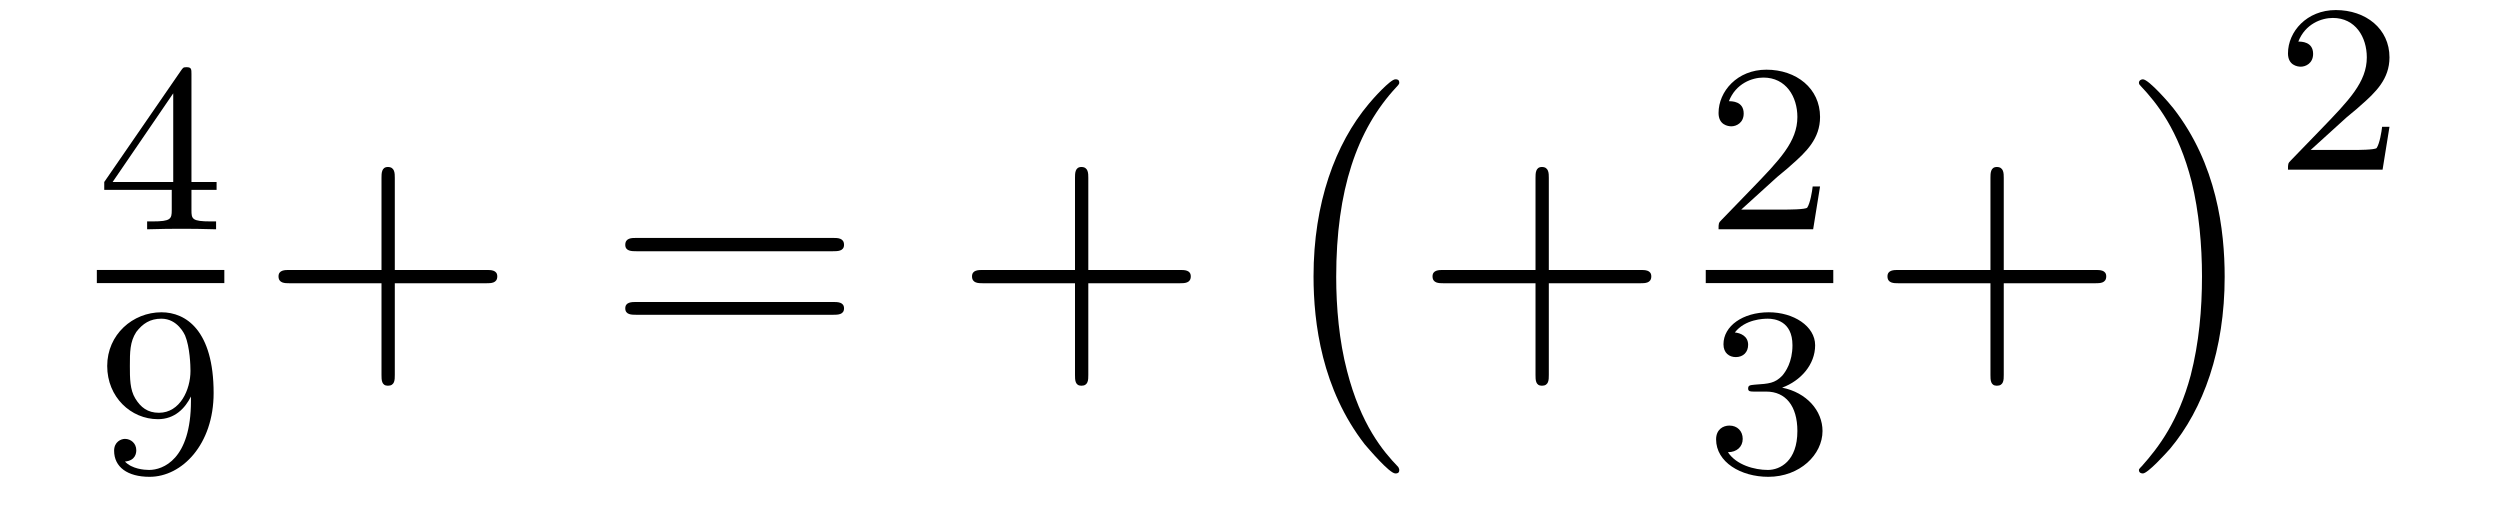
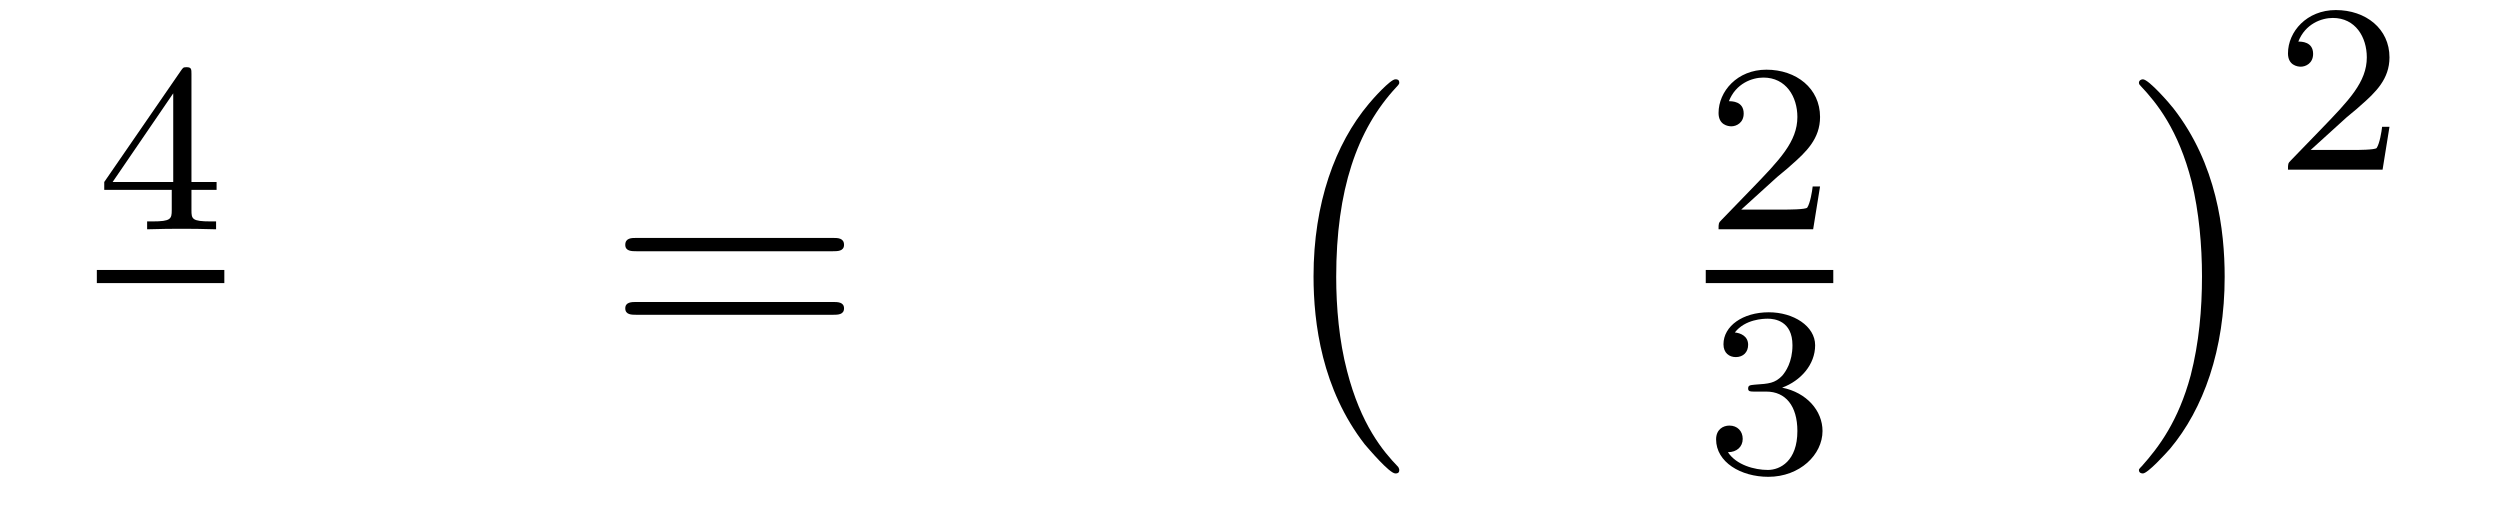
<svg xmlns="http://www.w3.org/2000/svg" xmlns:xlink="http://www.w3.org/1999/xlink" width="79.286pt" height="16.231pt" viewBox="0 0 79.286 16.231" version="1.2">
  <defs>
    <g>
      <symbol overflow="visible" id="glyph0-0">
        <path style="stroke:none;" d="" />
      </symbol>
      <symbol overflow="visible" id="glyph0-1">
        <path style="stroke:none;" d="M 3 -4.922 C 3 -5.078 3 -5.141 2.844 -5.141 C 2.734 -5.141 2.734 -5.125 2.656 -5.016 L 0.234 -1.5 L 0.234 -1.25 L 2.375 -1.25 L 2.375 -0.609 C 2.375 -0.328 2.344 -0.25 1.766 -0.25 L 1.594 -0.25 L 1.594 0 C 2.234 -0.016 2.25 -0.016 2.688 -0.016 C 3.125 -0.016 3.141 -0.016 3.781 0 L 3.781 -0.25 L 3.609 -0.25 C 3.016 -0.25 3 -0.328 3 -0.609 L 3 -1.25 L 3.797 -1.25 L 3.797 -1.5 L 3 -1.5 Z M 2.422 -4.312 L 2.422 -1.5 L 0.5 -1.5 Z M 2.422 -4.312 " />
      </symbol>
      <symbol overflow="visible" id="glyph0-2">
-         <path style="stroke:none;" d="M 2.984 -2.25 C 2.984 -0.391 2.094 -0.062 1.656 -0.062 C 1.5 -0.062 1.109 -0.094 0.891 -0.328 C 1.234 -0.359 1.25 -0.609 1.25 -0.688 C 1.25 -0.906 1.078 -1.047 0.891 -1.047 C 0.766 -1.047 0.547 -0.953 0.547 -0.672 C 0.547 -0.156 0.969 0.156 1.672 0.156 C 2.703 0.156 3.703 -0.875 3.703 -2.5 C 3.703 -4.484 2.828 -5.062 2.047 -5.062 C 1.141 -5.062 0.328 -4.359 0.328 -3.359 C 0.328 -2.375 1.078 -1.672 1.938 -1.672 C 2.469 -1.672 2.797 -2.016 2.984 -2.391 Z M 1.969 -1.875 C 1.609 -1.875 1.391 -2.047 1.219 -2.328 C 1.047 -2.609 1.047 -2.969 1.047 -3.359 C 1.047 -3.797 1.047 -4.125 1.25 -4.438 C 1.453 -4.703 1.688 -4.859 2.047 -4.859 C 2.562 -4.859 2.781 -4.359 2.797 -4.328 C 2.953 -3.953 2.969 -3.359 2.969 -3.203 C 2.969 -2.609 2.641 -1.875 1.969 -1.875 Z M 1.969 -1.875 " />
-       </symbol>
+         </symbol>
      <symbol overflow="visible" id="glyph0-3">
        <path style="stroke:none;" d="M 2.141 -1.547 C 2.266 -1.672 2.594 -1.922 2.703 -2.031 C 3.188 -2.453 3.625 -2.875 3.625 -3.562 C 3.625 -4.469 2.875 -5.062 1.922 -5.062 C 1 -5.062 0.406 -4.375 0.406 -3.688 C 0.406 -3.312 0.703 -3.266 0.812 -3.266 C 0.969 -3.266 1.203 -3.375 1.203 -3.672 C 1.203 -4.062 0.828 -4.062 0.734 -4.062 C 0.953 -4.625 1.469 -4.812 1.828 -4.812 C 2.547 -4.812 2.906 -4.203 2.906 -3.562 C 2.906 -2.781 2.344 -2.203 1.453 -1.281 L 0.5 -0.297 C 0.406 -0.203 0.406 -0.188 0.406 0 L 3.406 0 L 3.625 -1.359 L 3.391 -1.359 C 3.375 -1.203 3.312 -0.828 3.219 -0.688 C 3.172 -0.625 2.594 -0.625 2.469 -0.625 L 1.125 -0.625 Z M 2.141 -1.547 " />
      </symbol>
      <symbol overflow="visible" id="glyph0-4">
        <path style="stroke:none;" d="M 1.922 -2.547 C 2.531 -2.547 2.906 -2.094 2.906 -1.297 C 2.906 -0.344 2.359 -0.062 1.969 -0.062 C 1.547 -0.062 0.969 -0.219 0.703 -0.625 C 0.984 -0.625 1.172 -0.797 1.172 -1.047 C 1.172 -1.297 1 -1.469 0.75 -1.469 C 0.547 -1.469 0.328 -1.344 0.328 -1.031 C 0.328 -0.312 1.109 0.156 1.984 0.156 C 2.984 0.156 3.703 -0.547 3.703 -1.297 C 3.703 -1.938 3.203 -2.516 2.422 -2.672 C 3.016 -2.891 3.469 -3.406 3.469 -4.016 C 3.469 -4.625 2.781 -5.062 2 -5.062 C 1.172 -5.062 0.562 -4.625 0.562 -4.047 C 0.562 -3.766 0.75 -3.641 0.953 -3.641 C 1.188 -3.641 1.344 -3.797 1.344 -4.031 C 1.344 -4.312 1.094 -4.406 0.922 -4.422 C 1.25 -4.844 1.828 -4.859 1.969 -4.859 C 2.172 -4.859 2.75 -4.797 2.75 -4.016 C 2.75 -3.484 2.531 -3.172 2.422 -3.047 C 2.188 -2.812 2.016 -2.797 1.547 -2.766 C 1.406 -2.75 1.344 -2.75 1.344 -2.641 C 1.344 -2.547 1.422 -2.547 1.547 -2.547 Z M 1.922 -2.547 " />
      </symbol>
      <symbol overflow="visible" id="glyph1-0">
        <path style="stroke:none;" d="" />
      </symbol>
      <symbol overflow="visible" id="glyph1-1">
-         <path style="stroke:none;" d="M 4.266 -2.391 L 7.172 -2.391 C 7.312 -2.391 7.516 -2.391 7.516 -2.609 C 7.516 -2.812 7.312 -2.812 7.172 -2.812 L 4.266 -2.812 L 4.266 -5.734 C 4.266 -5.875 4.266 -6.078 4.047 -6.078 C 3.844 -6.078 3.844 -5.875 3.844 -5.734 L 3.844 -2.812 L 0.922 -2.812 C 0.781 -2.812 0.578 -2.812 0.578 -2.609 C 0.578 -2.391 0.781 -2.391 0.922 -2.391 L 3.844 -2.391 L 3.844 0.516 C 3.844 0.672 3.844 0.859 4.047 0.859 C 4.266 0.859 4.266 0.672 4.266 0.516 Z M 4.266 -2.391 " />
-       </symbol>
+         </symbol>
      <symbol overflow="visible" id="glyph1-2">
        <path style="stroke:none;" d="M 7.156 -3.406 C 7.312 -3.406 7.516 -3.406 7.516 -3.609 C 7.516 -3.828 7.312 -3.828 7.172 -3.828 L 0.922 -3.828 C 0.781 -3.828 0.578 -3.828 0.578 -3.609 C 0.578 -3.406 0.781 -3.406 0.938 -3.406 Z M 7.172 -1.391 C 7.312 -1.391 7.516 -1.391 7.516 -1.594 C 7.516 -1.797 7.312 -1.797 7.156 -1.797 L 0.938 -1.797 C 0.781 -1.797 0.578 -1.797 0.578 -1.594 C 0.578 -1.391 0.781 -1.391 0.922 -1.391 Z M 7.172 -1.391 " />
      </symbol>
      <symbol overflow="visible" id="glyph2-0">
        <path style="stroke:none;" d="" />
      </symbol>
      <symbol overflow="visible" id="glyph2-1">
        <path style="stroke:none;" d="M 4.297 11.969 C 4.297 11.938 4.281 11.906 4.266 11.875 C 3.781 11.375 3.078 10.531 2.641 8.828 C 2.391 7.875 2.297 6.812 2.297 5.844 C 2.297 3.094 2.953 1.172 4.203 -0.172 C 4.297 -0.266 4.297 -0.297 4.297 -0.312 C 4.297 -0.422 4.219 -0.422 4.172 -0.422 C 4.016 -0.422 3.453 0.203 3.328 0.359 C 2.266 1.625 1.578 3.5 1.578 5.828 C 1.578 7.312 1.844 9.406 3.203 11.156 C 3.312 11.281 3.984 12.078 4.172 12.078 C 4.219 12.078 4.297 12.078 4.297 11.969 Z M 4.297 11.969 " />
      </symbol>
      <symbol overflow="visible" id="glyph2-2">
        <path style="stroke:none;" d="M 3.172 5.844 C 3.172 4.359 2.922 2.266 1.547 0.5 C 1.453 0.375 0.766 -0.422 0.578 -0.422 C 0.531 -0.422 0.453 -0.391 0.453 -0.312 C 0.453 -0.266 0.484 -0.234 0.516 -0.203 C 1.016 0.328 1.703 1.172 2.125 2.828 C 2.359 3.781 2.453 4.859 2.453 5.828 C 2.453 6.875 2.359 7.938 2.094 8.969 C 1.703 10.422 1.078 11.25 0.547 11.844 C 0.453 11.938 0.453 11.953 0.453 11.969 C 0.453 12.062 0.531 12.078 0.578 12.078 C 0.734 12.078 1.312 11.438 1.438 11.297 C 2.5 10.031 3.172 8.156 3.172 5.844 Z M 3.172 5.844 " />
      </symbol>
    </g>
    <clipPath id="clip1">
      <path d="M 3 9 L 7 9 L 7 15.496 L 3 15.496 Z M 3 9 " />
    </clipPath>
    <clipPath id="clip2">
-       <path d="M 41 2 L 45 2 L 45 15.496 L 41 15.496 Z M 41 2 " />
+       <path d="M 41 2 L 45 2 L 45 15.496 L 41 15.496 M 41 2 " />
    </clipPath>
    <clipPath id="clip3">
      <path d="M 54 9 L 58 9 L 58 15.496 L 54 15.496 Z M 54 9 " />
    </clipPath>
    <clipPath id="clip4">
      <path d="M 67 2 L 71 2 L 71 15.496 L 67 15.496 Z M 67 2 " />
    </clipPath>
  </defs>
  <g id="surface1">
    <g style="fill:rgb(0%,0%,0%);fill-opacity:1;">
      <use xlink:href="#glyph0-1" x="3.072" y="7.272" />
    </g>
    <path style="fill:none;stroke-width:0.436;stroke-linecap:butt;stroke-linejoin:miter;stroke:rgb(0%,0%,0%);stroke-opacity:1;stroke-miterlimit:10;" d="M -0.001 -0 L 4.233 -0 " transform="matrix(0.955,0,0,-0.955,3.072,8.77)" />
    <g clip-path="url(#clip1)" clip-rule="nonzero">
      <g style="fill:rgb(0%,0%,0%);fill-opacity:1;">
        <use xlink:href="#glyph0-2" x="3.072" y="14.966" />
      </g>
    </g>
    <g style="fill:rgb(0%,0%,0%);fill-opacity:1;">
      <use xlink:href="#glyph1-1" x="8.255" y="11.374" />
    </g>
    <g style="fill:rgb(0%,0%,0%);fill-opacity:1;">
      <use xlink:href="#glyph1-2" x="19.252" y="11.374" />
    </g>
    <g style="fill:rgb(0%,0%,0%);fill-opacity:1;">
      <use xlink:href="#glyph1-1" x="30.249" y="11.374" />
    </g>
    <g clip-path="url(#clip2)" clip-rule="nonzero">
      <g style="fill:rgb(0%,0%,0%);fill-opacity:1;">
        <use xlink:href="#glyph2-1" x="40.08" y="2.937" />
      </g>
    </g>
    <g style="fill:rgb(0%,0%,0%);fill-opacity:1;">
      <use xlink:href="#glyph1-1" x="44.854" y="11.374" />
    </g>
    <g style="fill:rgb(0%,0%,0%);fill-opacity:1;">
      <use xlink:href="#glyph0-3" x="54.097" y="7.272" />
    </g>
    <path style="fill:none;stroke-width:0.436;stroke-linecap:butt;stroke-linejoin:miter;stroke:rgb(0%,0%,0%);stroke-opacity:1;stroke-miterlimit:10;" d="M 0 -0 L 4.235 -0 " transform="matrix(0.955,0,0,-0.955,54.097,8.77)" />
    <g clip-path="url(#clip3)" clip-rule="nonzero">
      <g style="fill:rgb(0%,0%,0%);fill-opacity:1;">
        <use xlink:href="#glyph0-4" x="54.097" y="14.966" />
      </g>
    </g>
    <g style="fill:rgb(0%,0%,0%);fill-opacity:1;">
      <use xlink:href="#glyph1-1" x="59.282" y="11.374" />
    </g>
    <g clip-path="url(#clip4)" clip-rule="nonzero">
      <g style="fill:rgb(0%,0%,0%);fill-opacity:1;">
        <use xlink:href="#glyph2-2" x="67.382" y="2.937" />
      </g>
    </g>
    <g style="fill:rgb(0%,0%,0%);fill-opacity:1;">
      <use xlink:href="#glyph0-3" x="72.156" y="5.381" />
    </g>
  </g>
</svg>